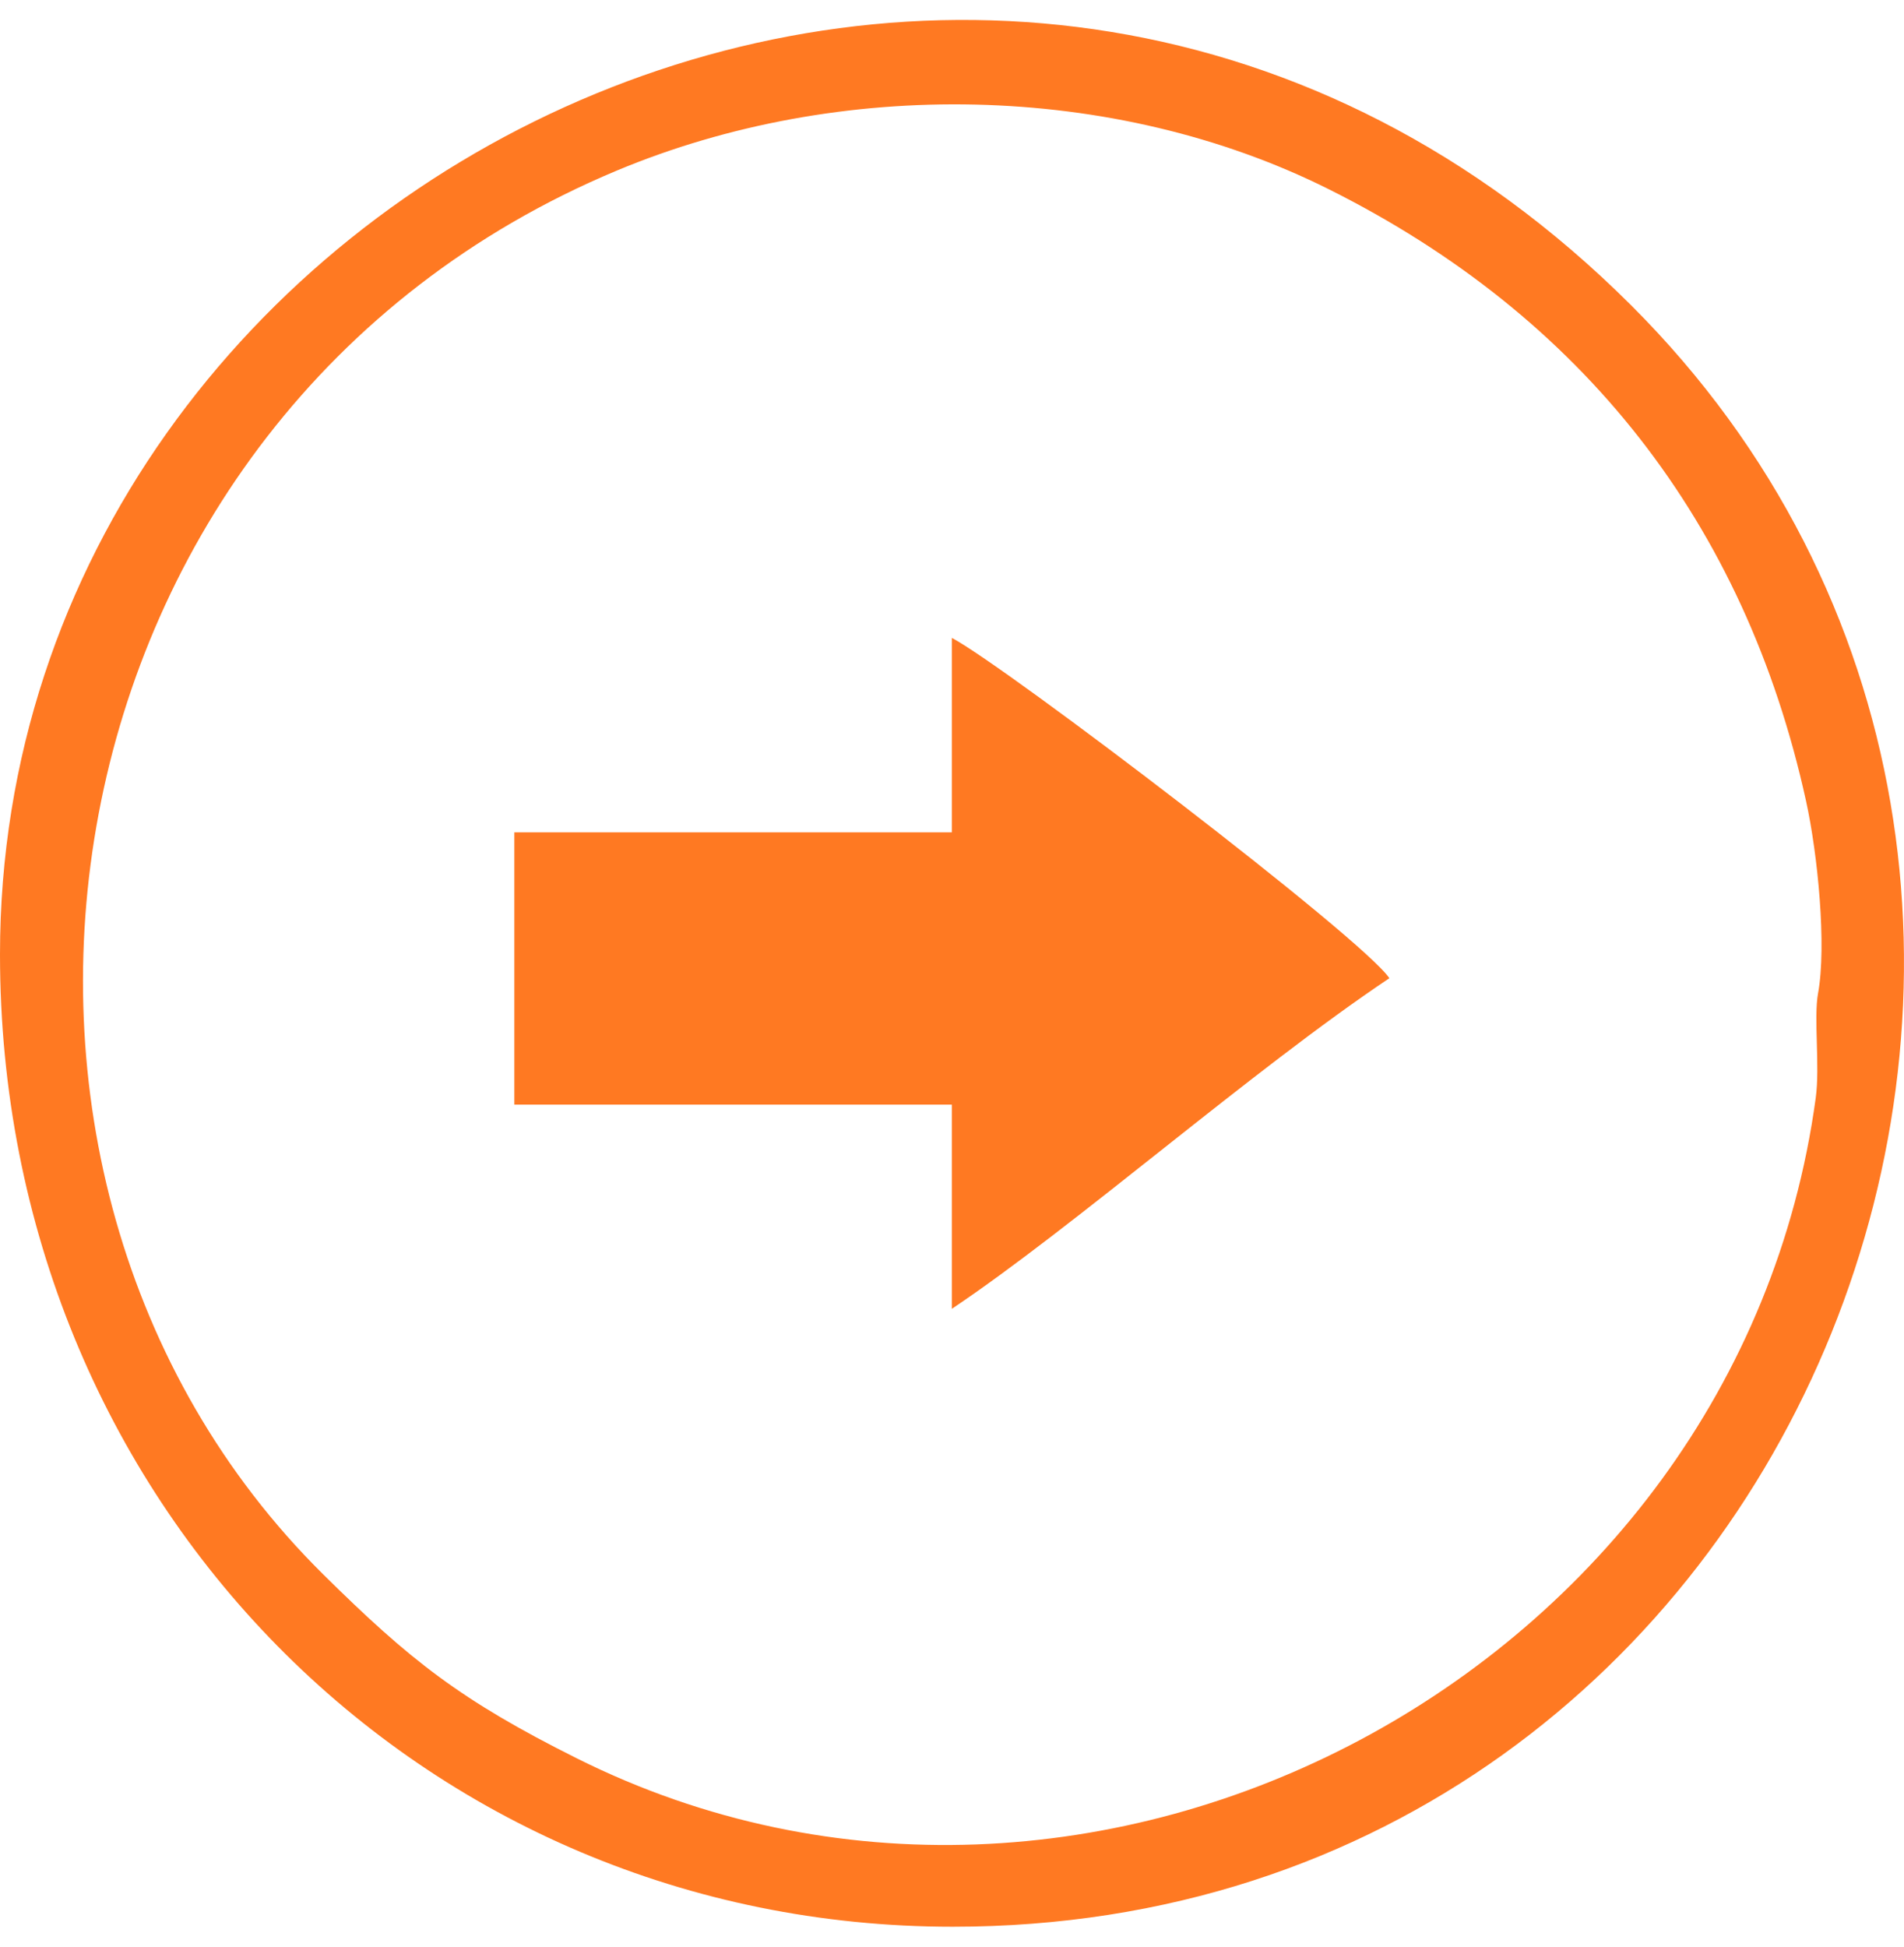
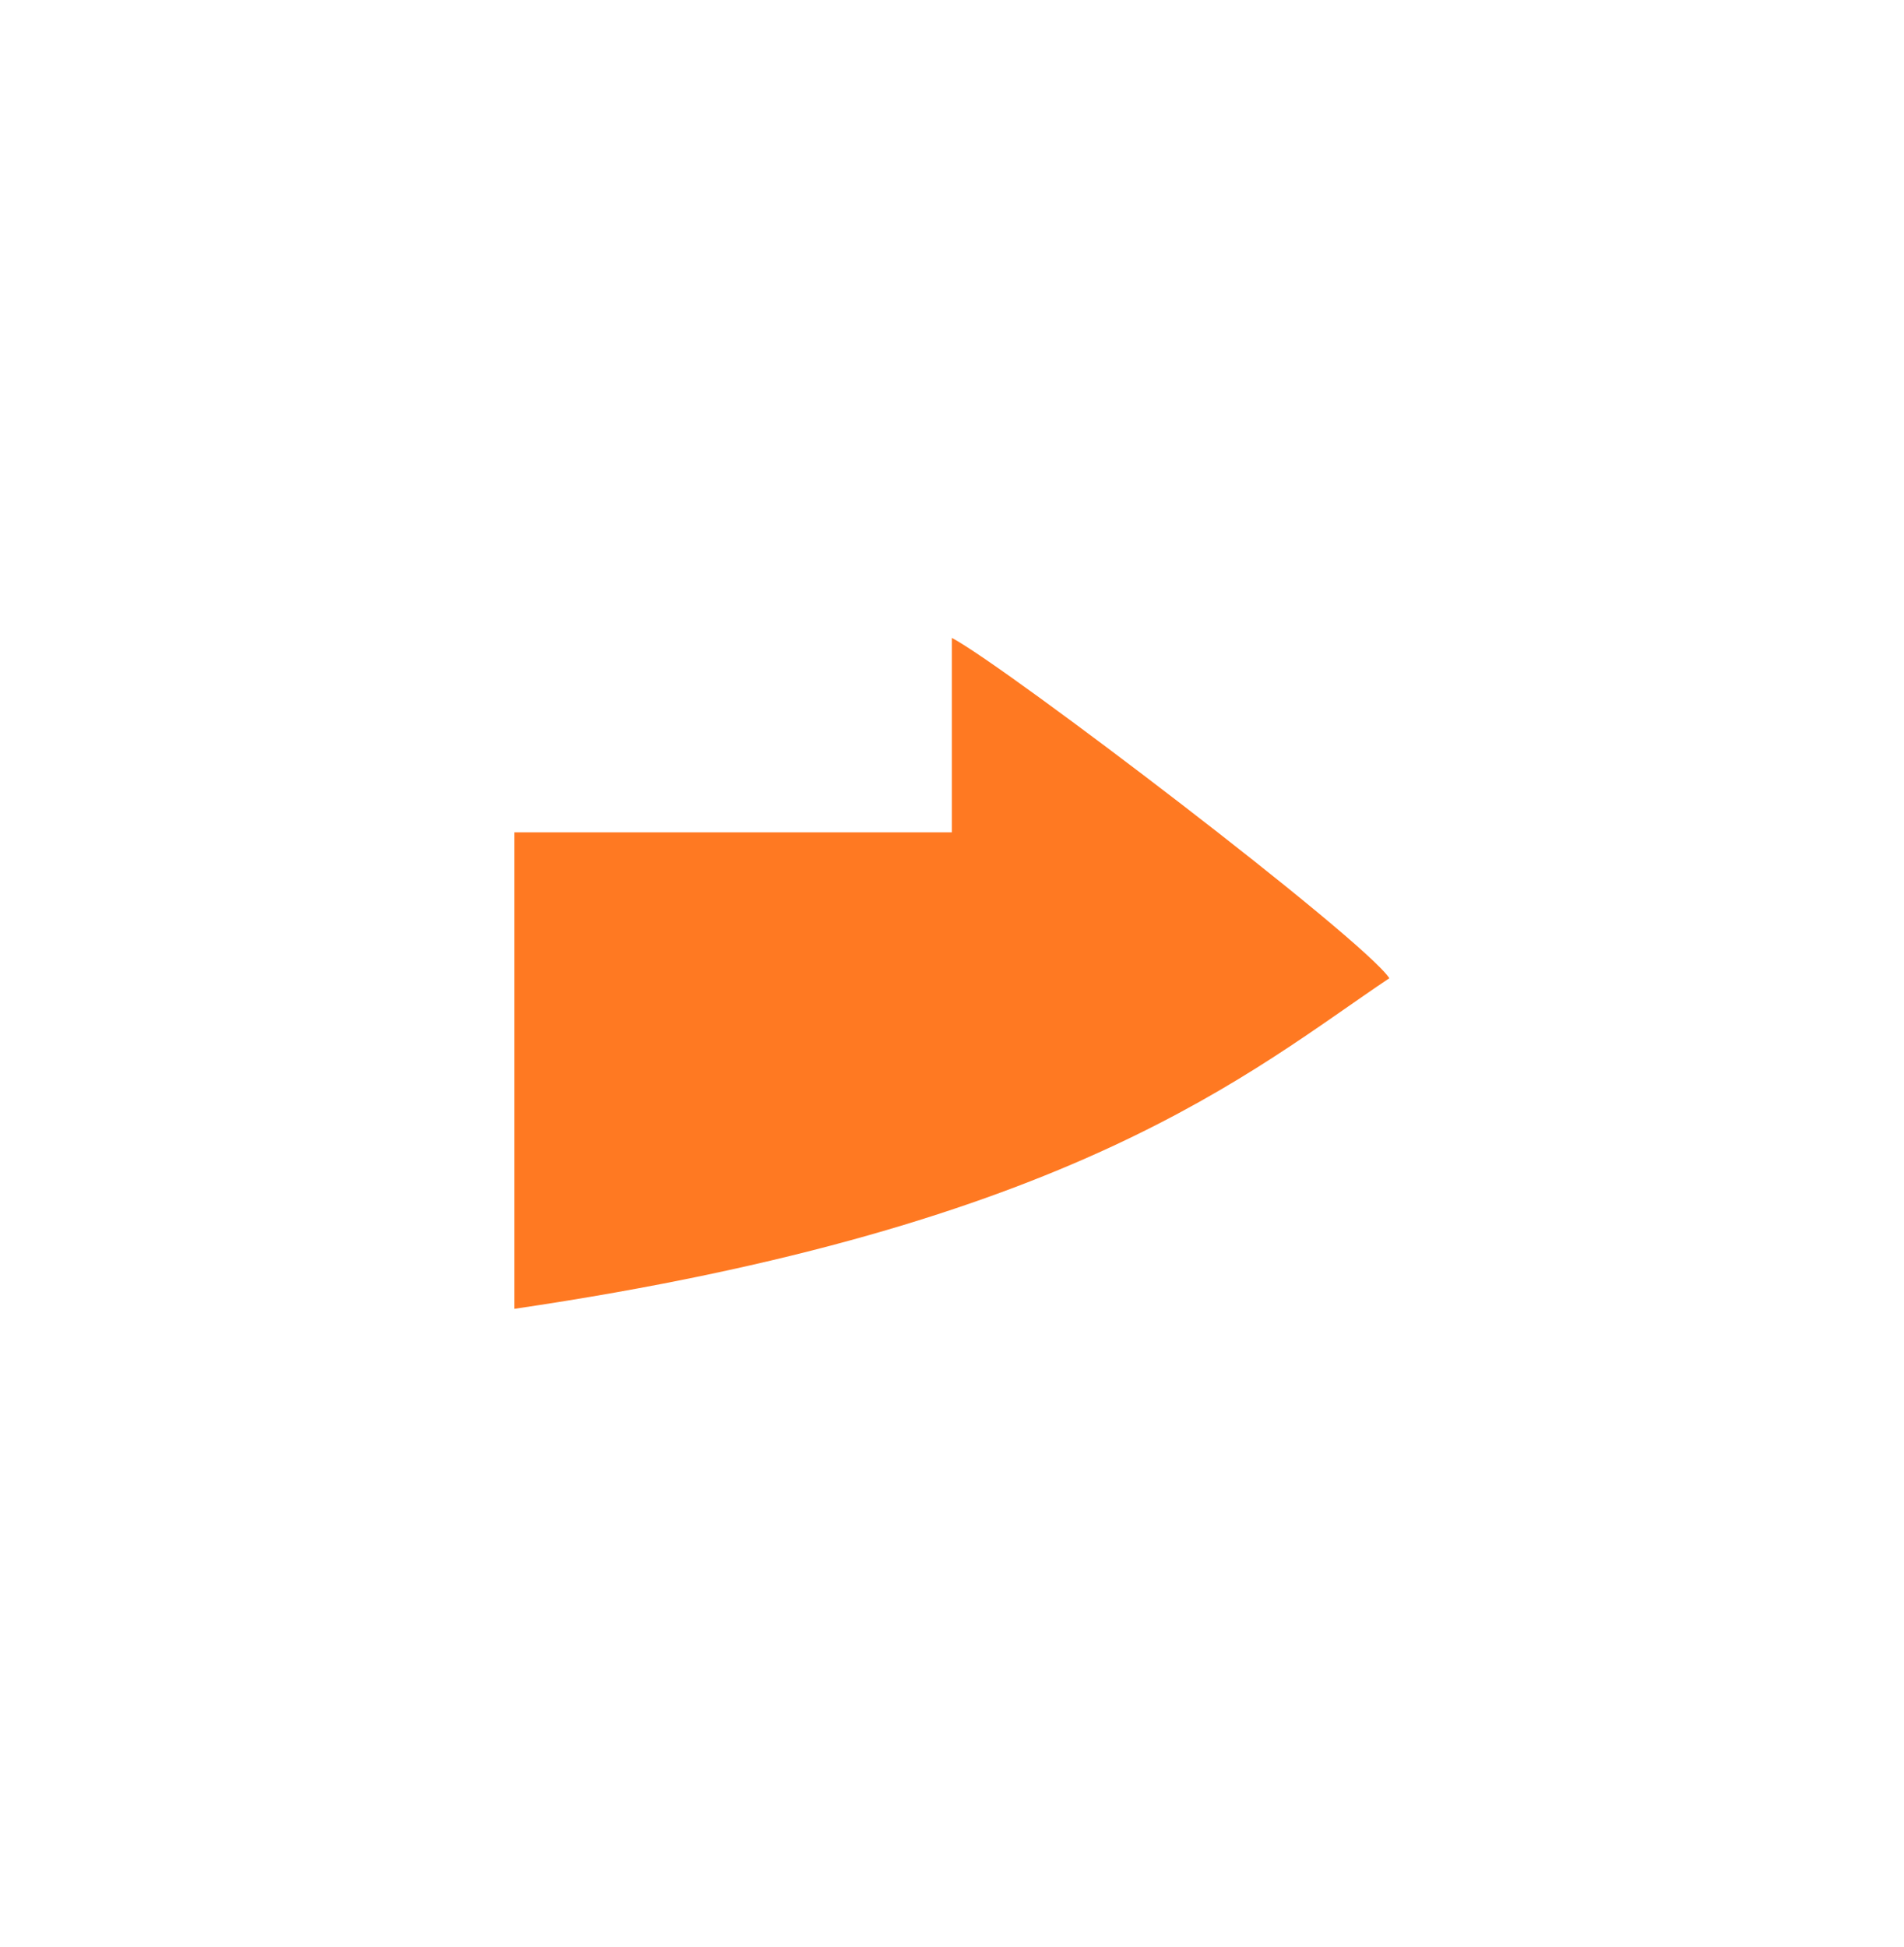
<svg xmlns="http://www.w3.org/2000/svg" width="45" height="46" viewBox="0 0 45 46" fill="none">
  <g clip-path="url(#clip0_3188_373)">
-     <path fillRule="evenodd" clipRule="evenodd" d="M42.969 23.47C42.861 24.061 43.017 25.185 42.914 25.943C41.069 39.527 25.784 47.625 13.631 41.549C10.885 40.177 9.691 39.232 7.638 37.202C-1.937 27.728 0.75 9.818 14.571 4.034C19.849 1.826 26.32 1.93 31.406 4.472C37.394 7.465 41.24 12.344 42.685 18.929C42.963 20.193 43.174 22.351 42.969 23.47ZM0 22.551C0 35.499 9.983 45.529 22.518 45.529C42.824 45.529 52.251 20.881 38.548 7.211C23.723 -7.58 0 3.973 0 22.551Z" fill="#FF7922" />
-     <path fillRule="evenodd" clipRule="evenodd" d="M22.496 19.668H12.156V26.102H22.496V30.928C25.406 28.979 29.577 25.298 32.837 23.115C32.202 22.167 23.775 15.749 22.496 15.073V19.668Z" fill="#FF7922" />
+     <path fillRule="evenodd" clipRule="evenodd" d="M22.496 19.668H12.156V26.102V30.928C25.406 28.979 29.577 25.298 32.837 23.115C32.202 22.167 23.775 15.749 22.496 15.073V19.668Z" fill="#FF7922" />
  </g>
  <defs>
    <clipPath id="clip0_3188_373">
      <rect width="45" height="46" fill="white" />
    </clipPath>
  </defs>
</svg>